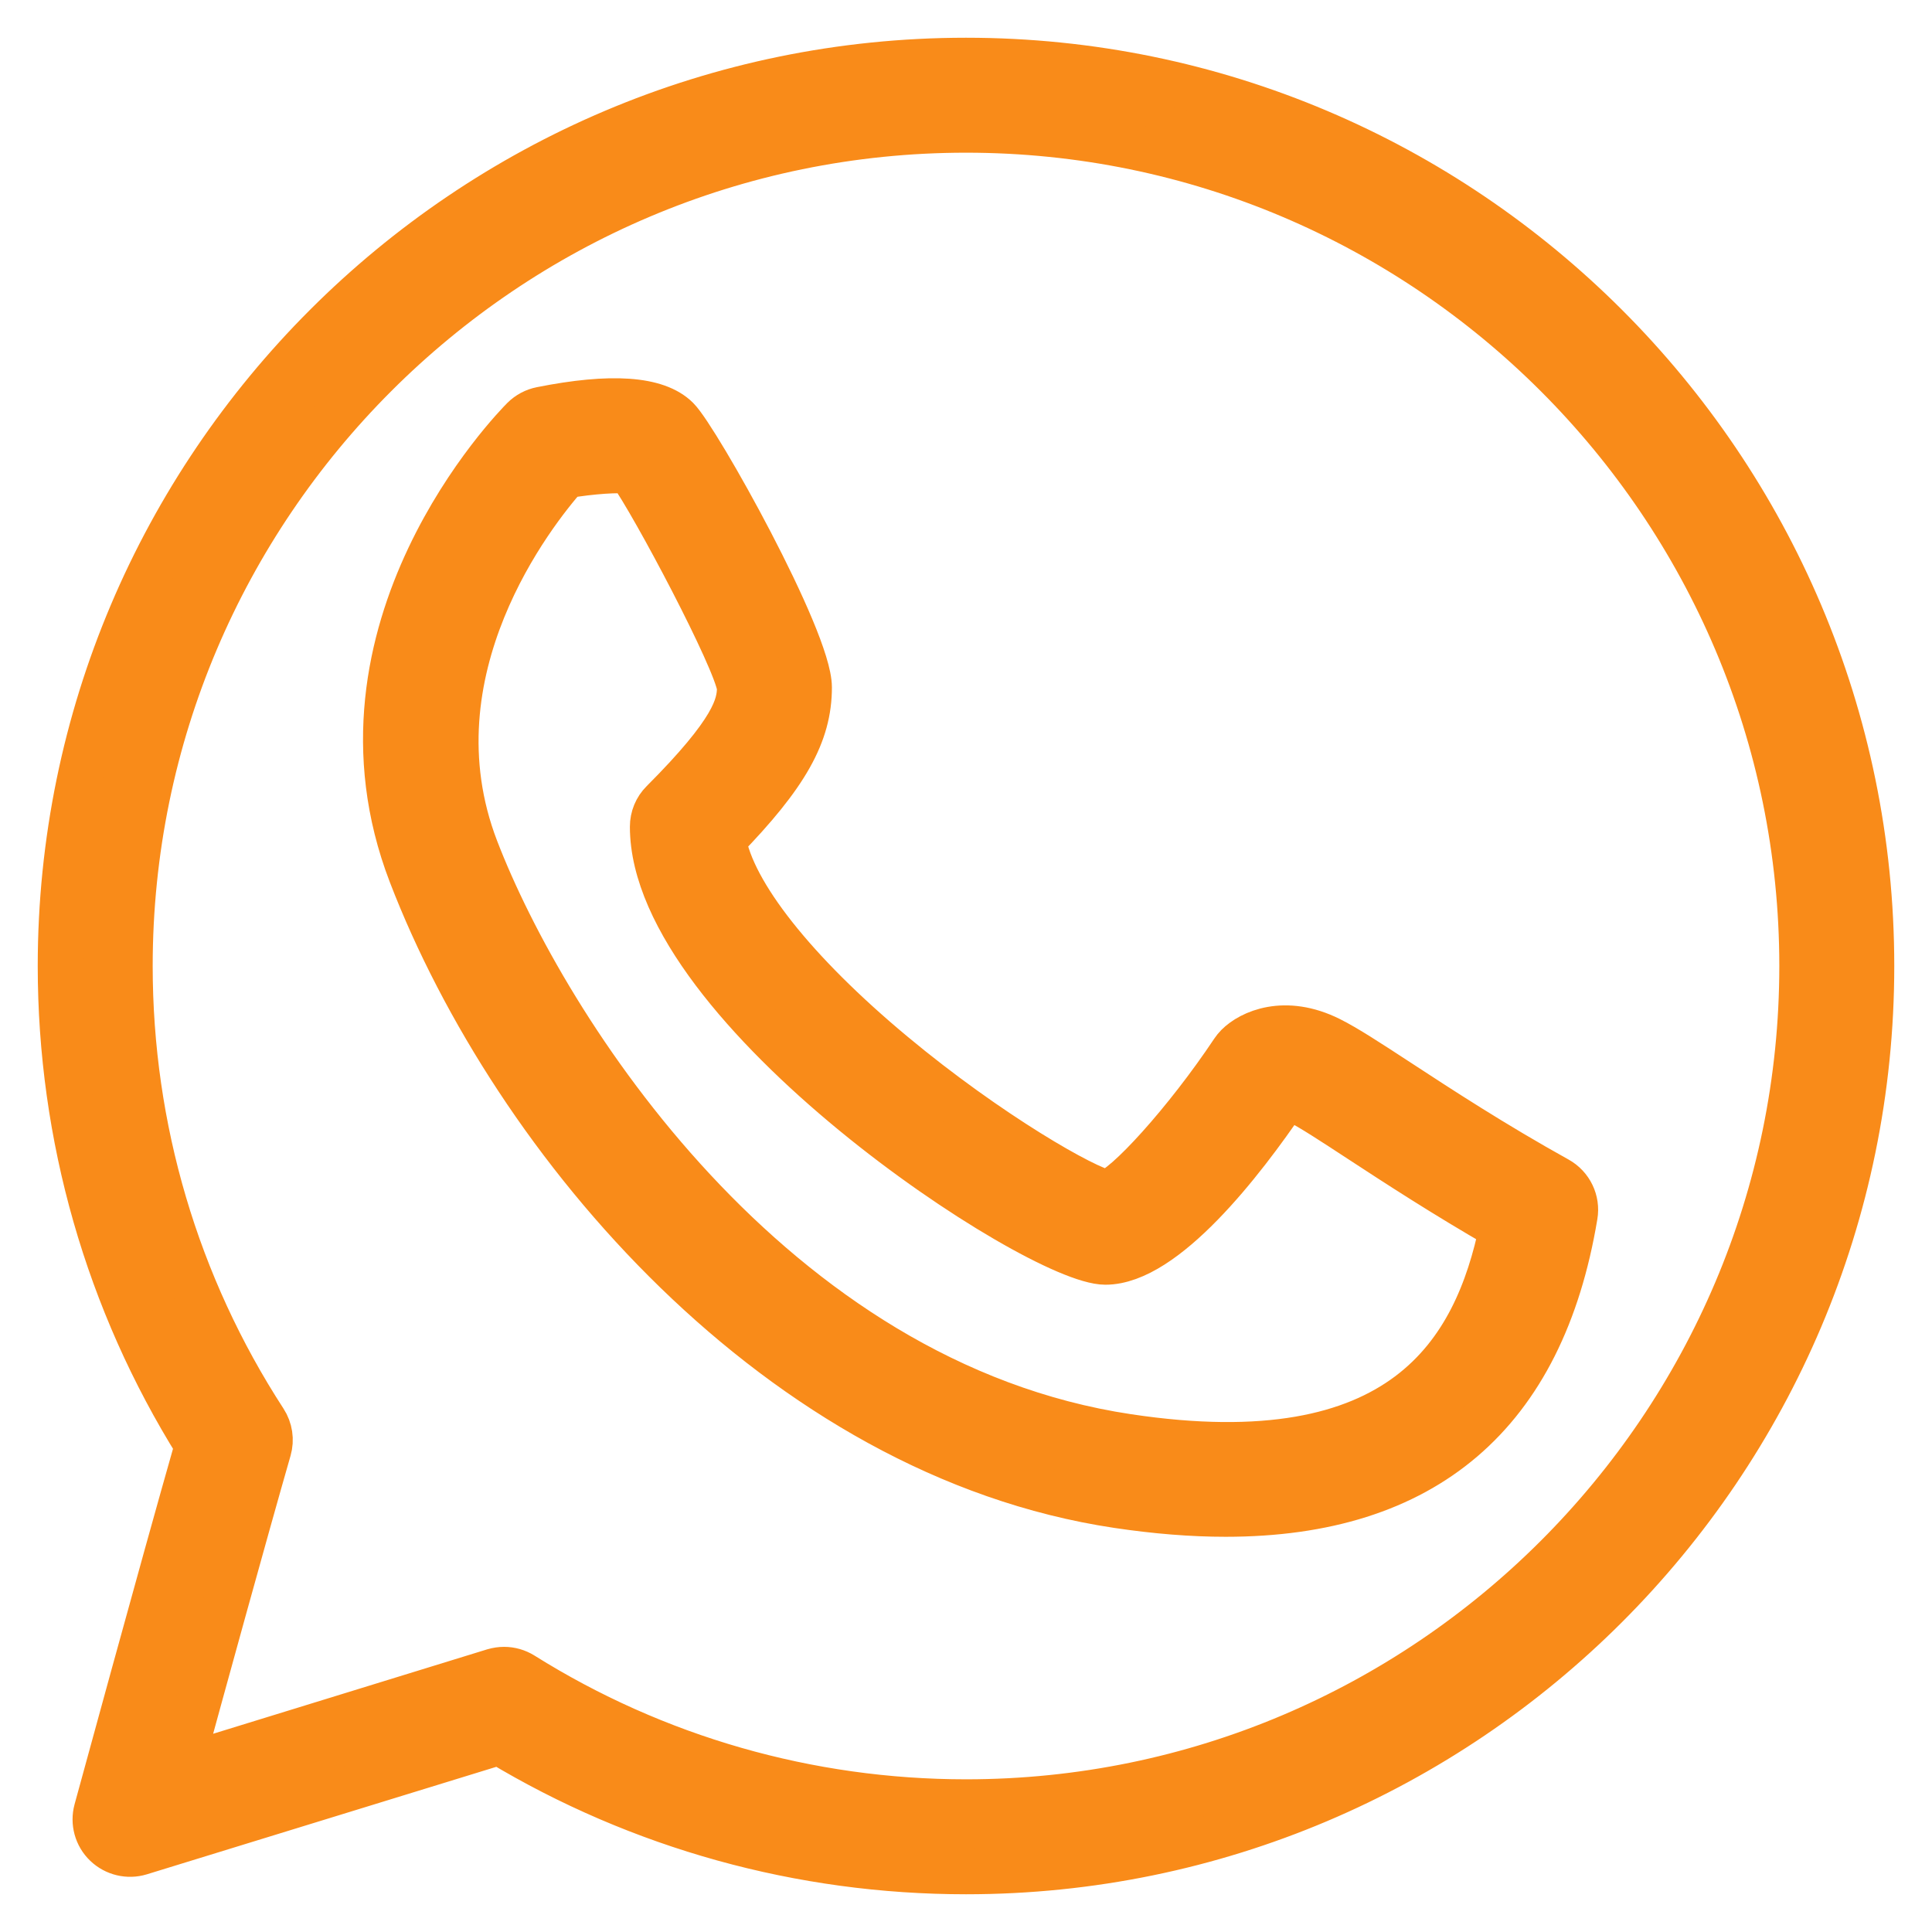
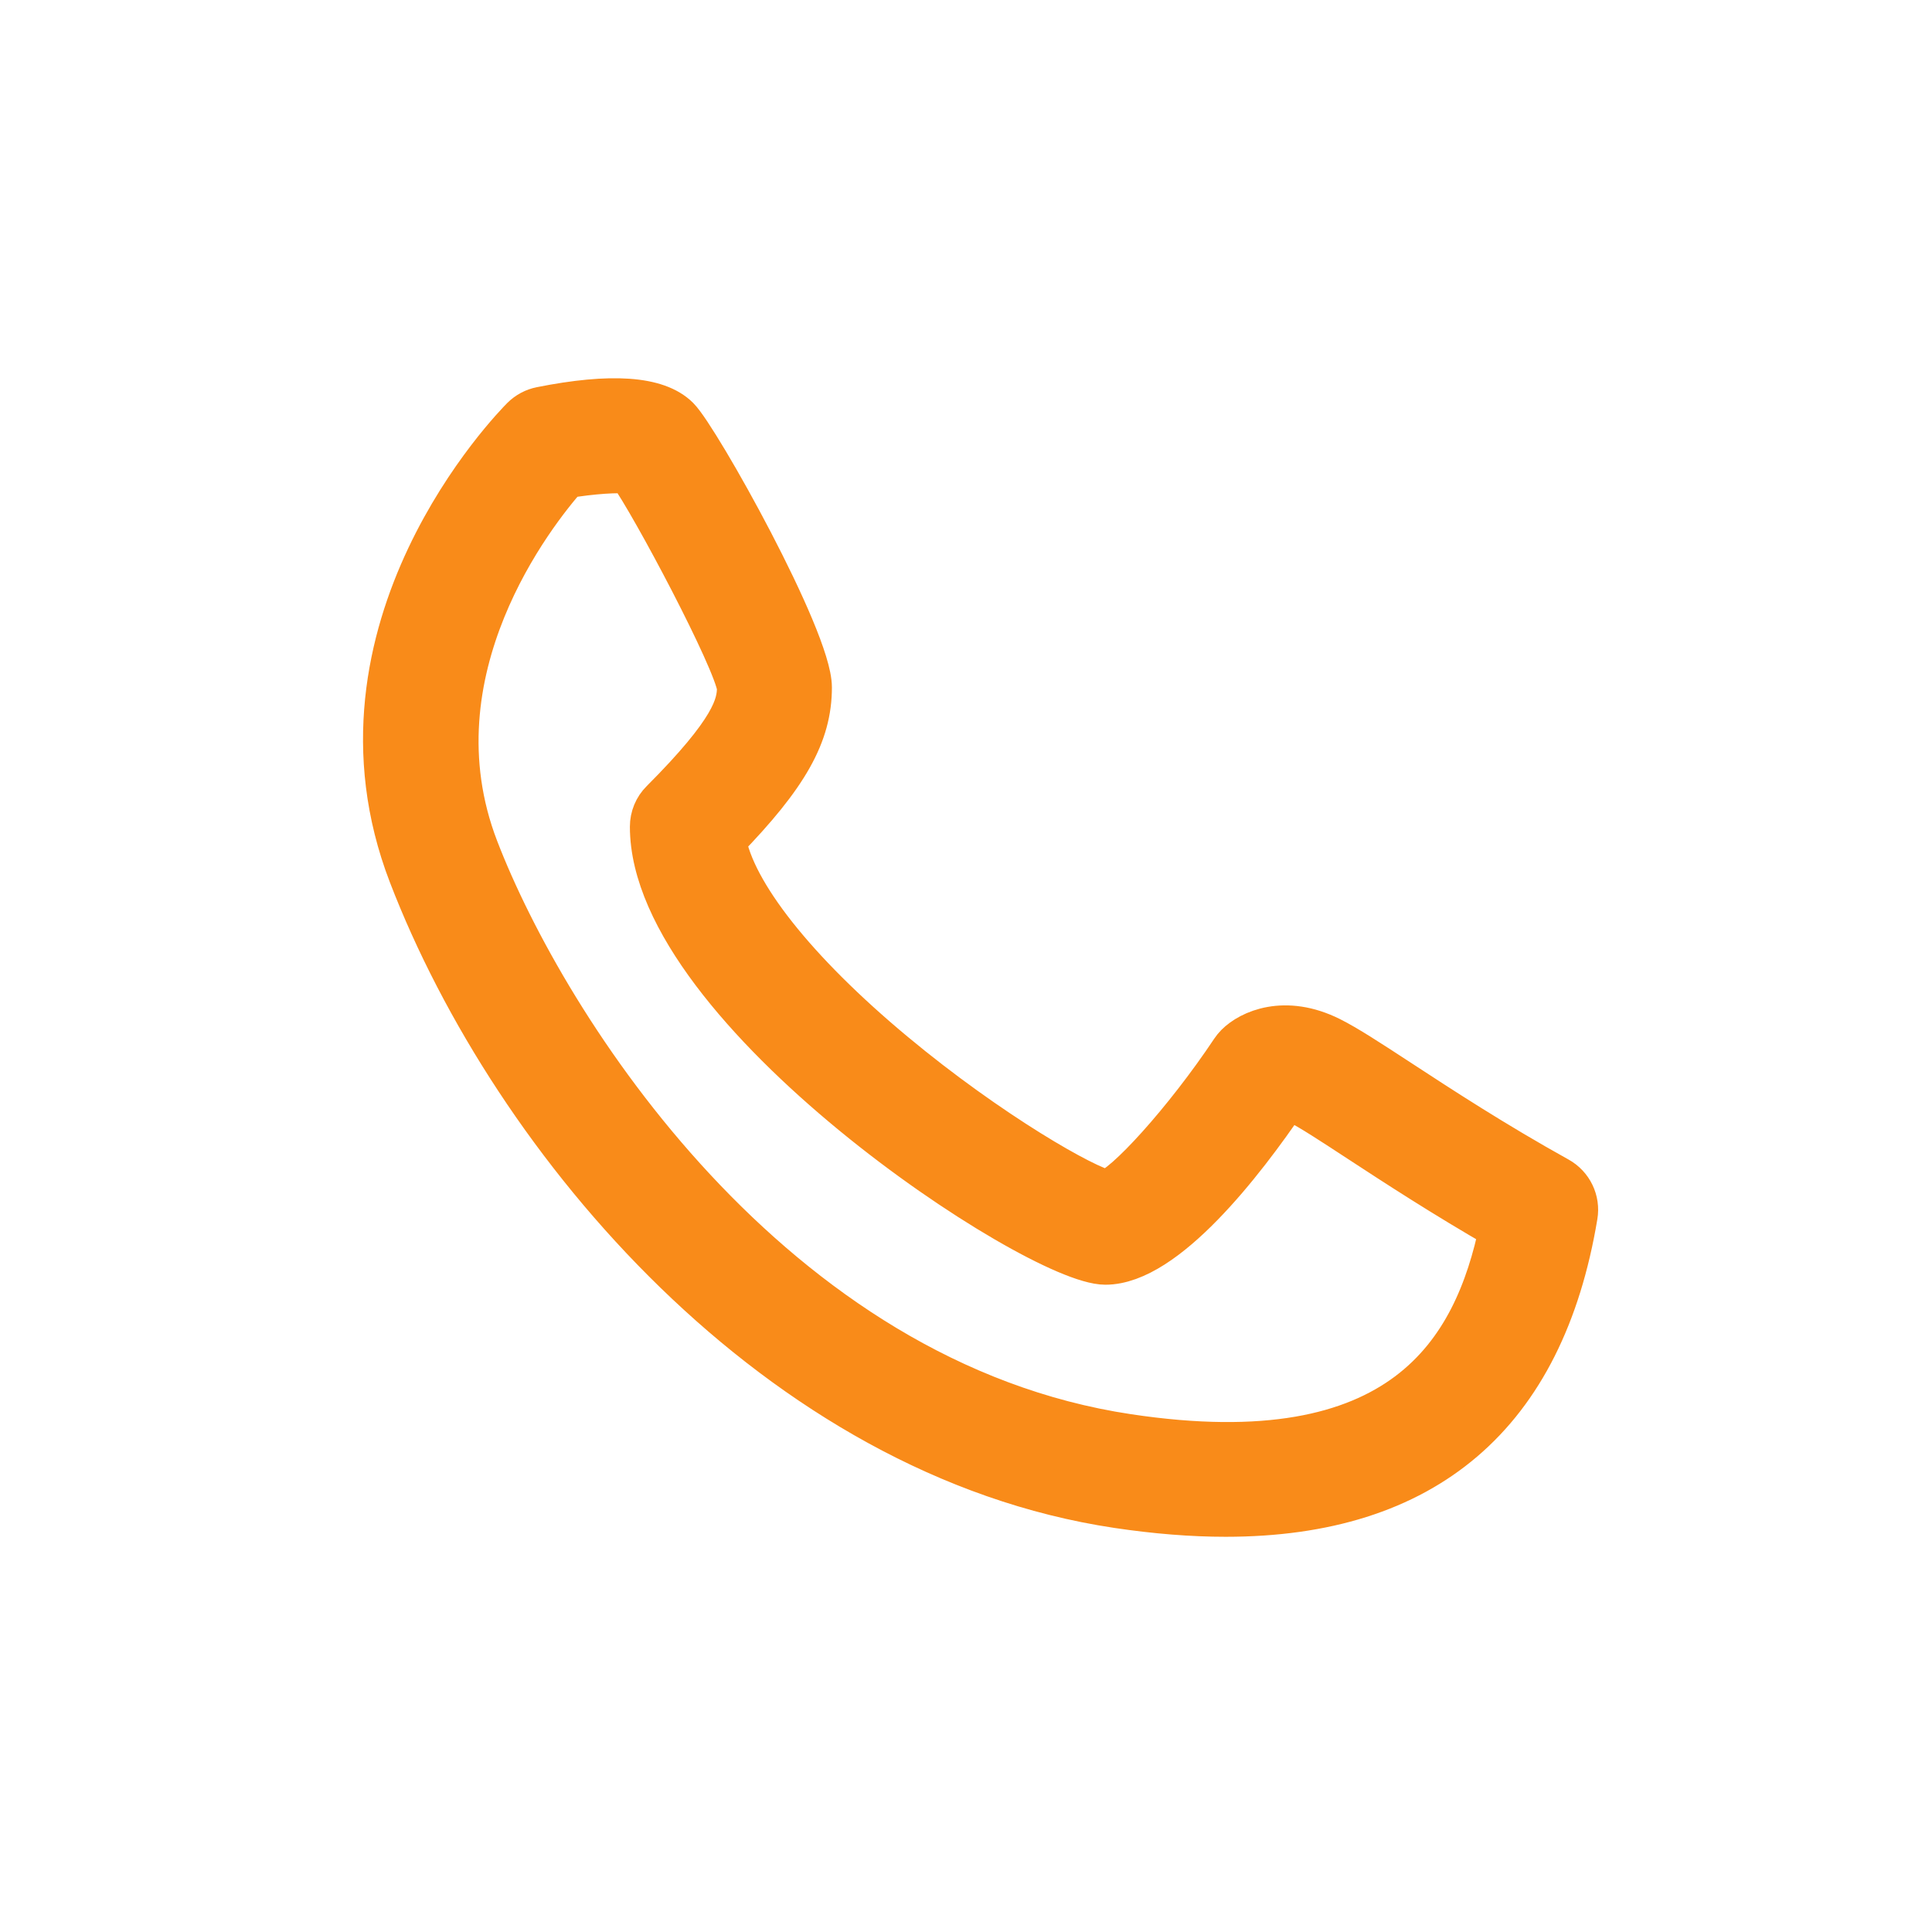
<svg xmlns="http://www.w3.org/2000/svg" version="1.1" width="32px" height="32px" viewBox="0 0 32.0 32.0">
  <defs>
    <clipPath id="i0">
      <path d="M1600,0 L1600,4732 L0,4732 L0,0 L1600,0 Z" />
    </clipPath>
    <clipPath id="i1">
-       <path d="M15,0 C23.271,0 30,6.729 30,15 C30,23.271 23.271,30 15,30 C12.265,30 9.598,29.26 7.269,27.857 L1.323,29.686 C1.124,29.747 0.905,29.695 0.753,29.549 C0.601,29.403 0.542,29.186 0.597,28.983 C0.604,28.958 1.015,27.45 1.468,25.812 L1.598,25.341 C1.838,24.476 2.08,23.611 2.271,22.94 C0.784,20.561 0,17.822 0,15 C0,6.729 6.729,0 15,0 Z M15,1.154 C7.366,1.154 1.154,7.366 1.154,15 C1.154,17.687 1.924,20.292 3.381,22.535 C3.472,22.675 3.498,22.848 3.452,23.008 C3.054,24.393 2.369,26.883 1.988,28.276 L7.179,26.677 C7.235,26.661 7.292,26.652 7.349,26.652 C7.456,26.652 7.562,26.682 7.655,26.74 C9.853,28.117 12.393,28.846 15,28.846 C22.634,28.846 28.846,22.634 28.846,15 C28.846,7.366 22.634,1.154 15,1.154 Z" />
-     </clipPath>
+       </clipPath>
    <clipPath id="i2">
      <path d="M2.576,0.141 C3.734,-0.09 4.491,-0.037 4.827,0.298 C5.163,0.634 7.016,3.95 7.016,4.745 C7.016,5.516 6.639,6.193 5.593,7.269 C5.744,8.156 6.769,9.457 8.4,10.815 C9.997,12.145 11.603,13.058 11.947,13.112 C12.244,13.052 13.259,11.937 14.036,10.771 C14.057,10.74 14.081,10.71 14.108,10.683 C14.324,10.465 14.891,10.201 15.639,10.575 C15.907,10.709 16.272,10.947 16.777,11.277 C17.439,11.71 18.346,12.303 19.411,12.894 C19.624,13.013 19.74,13.253 19.699,13.493 C19.152,16.781 17.208,18.439 13.913,18.439 C13.355,18.439 12.758,18.391 12.122,18.296 C6.522,17.456 2.13,12.285 0.419,7.837 C-1.14,3.783 2.141,0.439 2.281,0.298 C2.362,0.218 2.464,0.163 2.576,0.141 Z M4.049,1.166 C3.861,1.136 3.41,1.167 2.982,1.239 C2.456,1.835 0.36,4.468 1.496,7.422 C2.642,10.4 6.372,16.267 12.293,17.155 C16.864,17.842 18.06,15.758 18.488,13.699 C17.546,13.158 16.747,12.637 16.146,12.244 C15.691,11.946 15.331,11.711 15.123,11.607 C15.022,11.556 14.951,11.542 14.909,11.54 C14.181,12.615 12.901,14.264 11.92,14.264 C10.791,14.264 4.42,10.073 4.42,7.053 C4.42,6.899 4.48,6.753 4.589,6.645 C5.763,5.469 5.862,5.048 5.862,4.745 C5.802,4.282 4.442,1.712 4.049,1.166 Z" />
    </clipPath>
  </defs>
  <g transform="translate(-849.0 -3639.0)">
    <g clip-path="url(#i0)">
      <g transform="translate(850.0 3640.0)">
        <g clip-path="url(#i1)">
          <polygon points="0,0 30,0 30,30 0,30 0,0" stroke="none" fill="#F98B19" />
        </g>
-         <path d="M15,0 C6.729,0 0,6.729 0,15 C0,17.822 0.784,20.561 2.271,22.94 C1.679,25.015 0.609,28.942 0.597,28.983 C0.542,29.186 0.601,29.403 0.753,29.549 C0.905,29.695 1.124,29.747 1.323,29.686 L7.269,27.857 C9.598,29.26 12.265,30 15,30 C23.271,30 30,23.271 30,15 C30,6.729 23.271,0 15,0 Z M15,28.846 C12.393,28.846 9.853,28.117 7.655,26.74 C7.562,26.682 7.456,26.652 7.349,26.652 C7.292,26.652 7.235,26.661 7.179,26.677 L1.988,28.276 C2.369,26.883 3.054,24.393 3.452,23.008 C3.498,22.848 3.472,22.675 3.381,22.535 C1.924,20.292 1.154,17.687 1.154,15 C1.154,7.366 7.366,1.154 15,1.154 C22.634,1.154 28.846,7.366 28.846,15 C28.846,22.634 22.634,28.846 15,28.846 Z" stroke="#F98B19" stroke-width="0.75" fill="none" stroke-miterlimit="10" />
        <g transform="translate(5.388 5.64)">
          <g clip-path="url(#i2)">
            <polygon points="0,-5.55111512e-17 19.708,-5.55111512e-17 19.708,18.439 0,18.439 0,-5.55111512e-17" stroke="none" fill="#F98B19" />
          </g>
          <path d="M19.411,12.894 C18.346,12.303 17.439,11.71 16.777,11.277 C16.272,10.947 15.907,10.709 15.639,10.575 C14.891,10.201 14.324,10.465 14.108,10.683 C14.081,10.71 14.057,10.74 14.036,10.771 C13.259,11.937 12.244,13.052 11.947,13.112 C11.603,13.058 9.997,12.145 8.4,10.815 C6.769,9.457 5.744,8.156 5.593,7.269 C6.639,6.193 7.016,5.516 7.016,4.745 C7.016,3.95 5.163,0.634 4.827,0.298 C4.491,-0.037 3.734,-0.09 2.576,0.141 C2.464,0.163 2.362,0.218 2.281,0.298 C2.141,0.439 -1.14,3.783 0.419,7.837 C2.13,12.285 6.522,17.456 12.122,18.296 C12.758,18.391 13.355,18.439 13.913,18.439 C17.208,18.439 19.152,16.781 19.699,13.493 C19.74,13.253 19.624,13.013 19.411,12.894 Z M12.293,17.155 C6.372,16.267 2.642,10.4 1.496,7.422 C0.36,4.468 2.456,1.835 2.982,1.239 C3.41,1.167 3.861,1.136 4.049,1.166 C4.442,1.712 5.802,4.282 5.862,4.745 C5.862,5.048 5.763,5.469 4.589,6.645 C4.48,6.753 4.42,6.899 4.42,7.053 C4.42,10.073 10.791,14.264 11.92,14.264 C12.901,14.264 14.181,12.615 14.909,11.54 C14.951,11.542 15.022,11.556 15.123,11.607 C15.331,11.711 15.691,11.946 16.146,12.244 C16.747,12.637 17.546,13.158 18.488,13.699 C18.06,15.758 16.864,17.842 12.293,17.155 Z" stroke="#F98B19" stroke-width="0.75" fill="none" stroke-miterlimit="10" />
        </g>
      </g>
    </g>
  </g>
</svg>